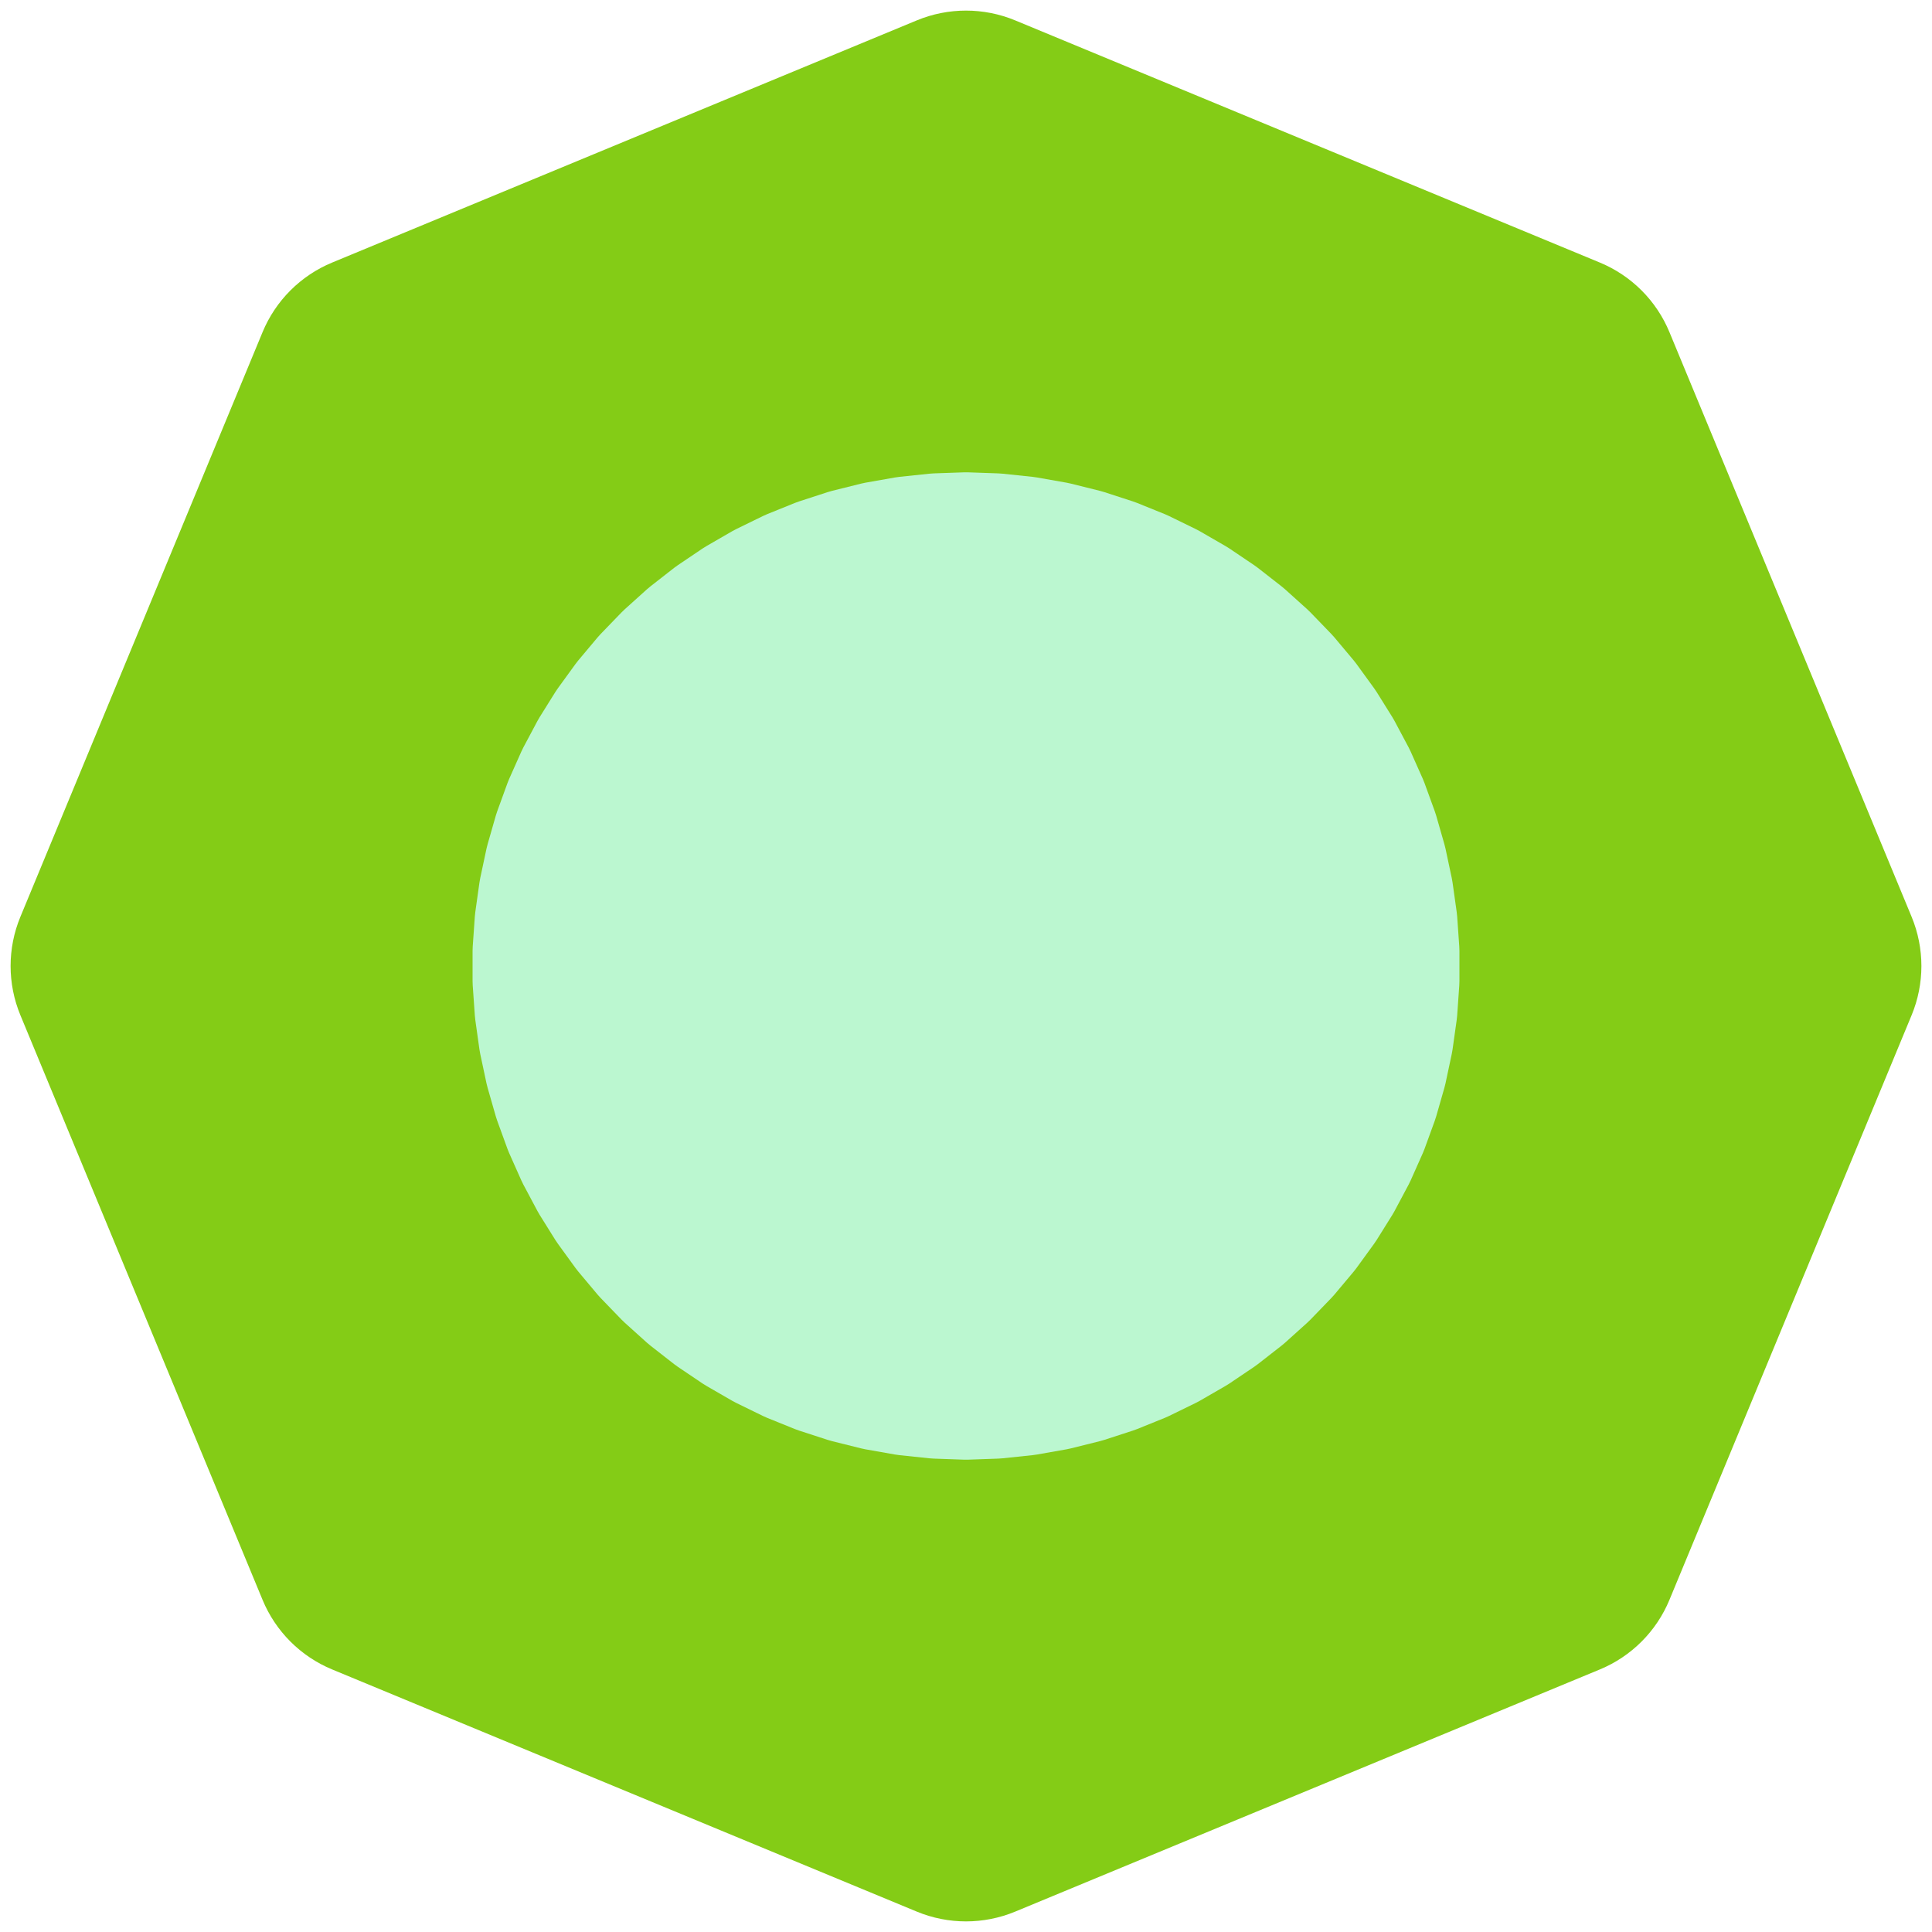
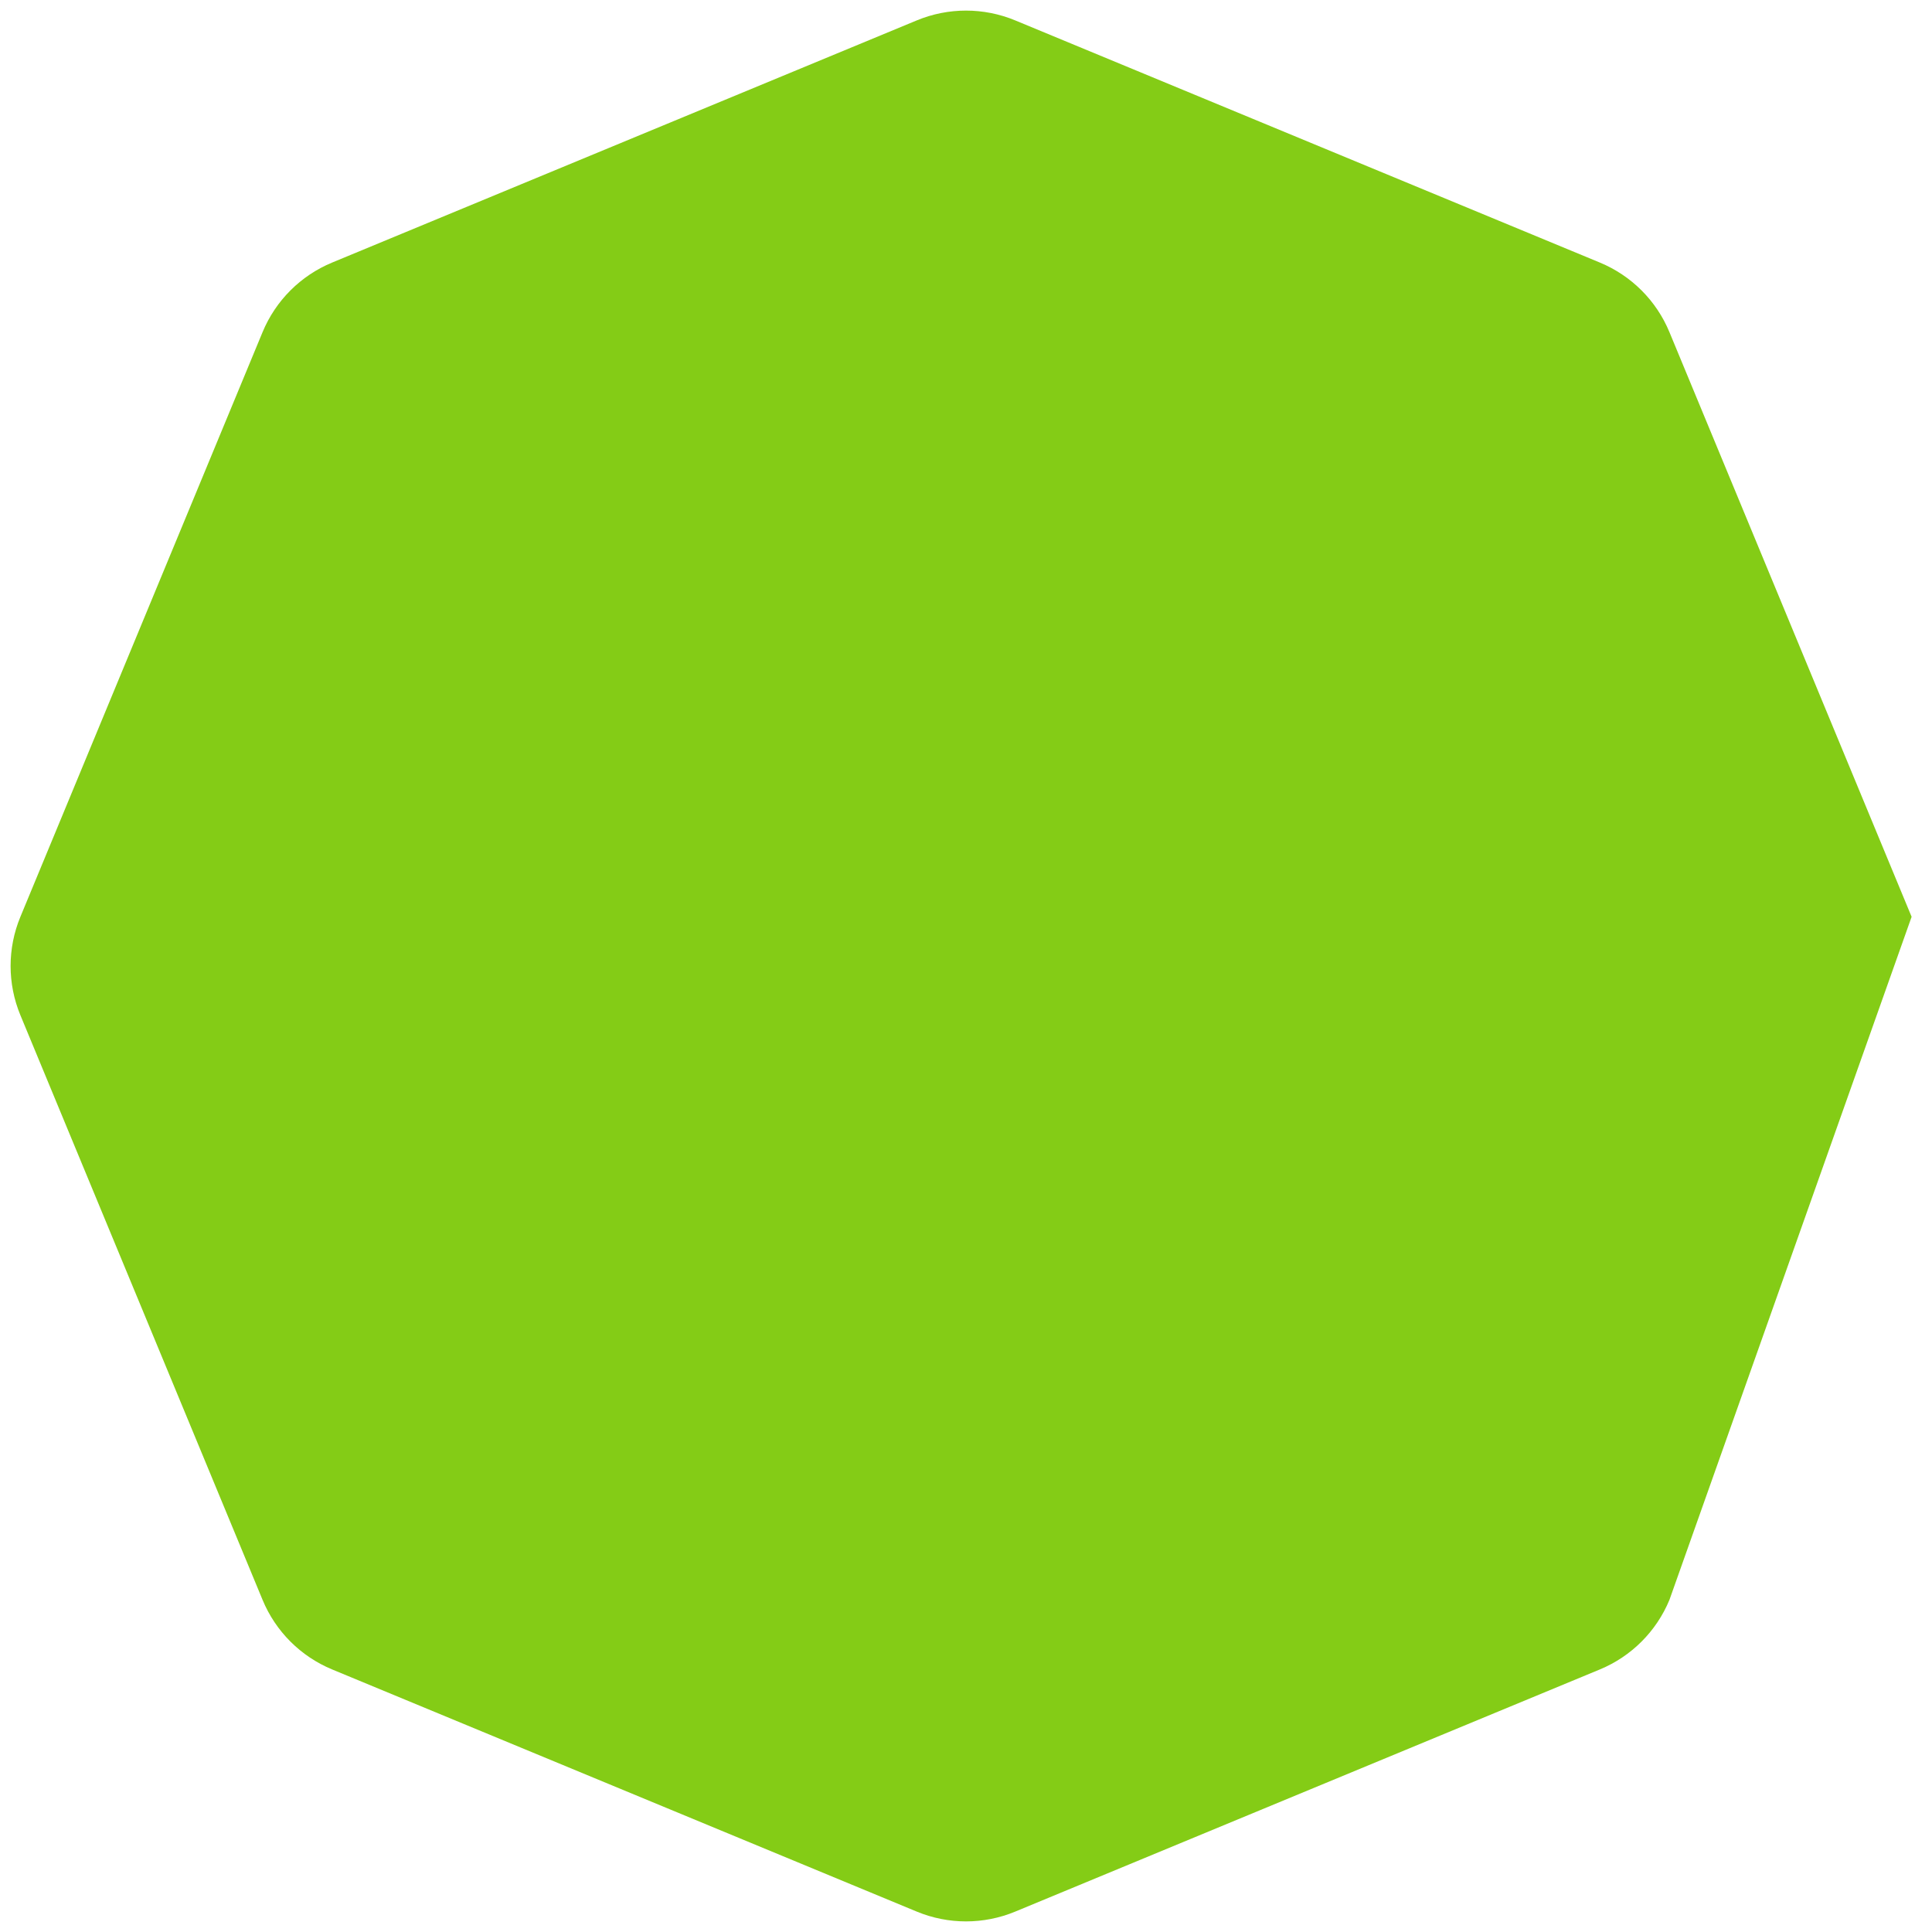
<svg xmlns="http://www.w3.org/2000/svg" width="128px" height="128px" viewBox="0 0 128 128" version="1.1">
  <title>source-logo copy</title>
  <g id="source-logo-copy" stroke="none" stroke-width="1" fill="none" fill-rule="evenodd">
    <g id="Group-2">
-       <path d="M67.26,1.351 L105.994,17.395 C108.082,18.259 109.741,19.918 110.605,22.006 L126.649,60.74 C127.514,62.827 127.514,65.173 126.649,67.26 L110.605,105.994 C109.741,108.082 108.082,109.741 105.994,110.605 L67.26,126.649 C65.173,127.514 62.827,127.514 60.74,126.649 L22.006,110.605 C19.918,109.741 18.259,108.082 17.395,105.994 L1.351,67.26 C0.486,65.173 0.486,62.827 1.351,60.74 L17.395,22.006 C18.259,19.918 19.918,18.259 22.006,17.395 L60.74,1.351 C62.827,0.486 65.173,0.486 67.26,1.351 Z" id="Polygon" fill="#84CC16" />
-       <path d="M64.149,31.294 L66.133,31.363 C66.232,31.367 66.331,31.374 66.43,31.384 L68.405,31.592 C68.503,31.602 68.601,31.616 68.699,31.633 L70.655,31.978 C70.752,31.995 70.849,32.016 70.945,32.04 L72.872,32.52 C72.968,32.544 73.064,32.571 73.158,32.602 L75.046,33.216 C75.141,33.246 75.234,33.28 75.326,33.317 L77.167,34.061 C77.259,34.098 77.349,34.139 77.439,34.182 L79.223,35.053 C79.312,35.096 79.4,35.143 79.486,35.192 L81.205,36.185 C81.291,36.235 81.375,36.287 81.458,36.343 L83.104,37.453 C83.186,37.508 83.266,37.567 83.344,37.628 L84.909,38.85 C84.987,38.911 85.063,38.975 85.137,39.041 L86.612,40.37 C86.686,40.436 86.758,40.505 86.826,40.577 L88.206,42.005 C88.275,42.076 88.341,42.15 88.405,42.226 L89.681,43.747 C89.745,43.823 89.806,43.901 89.864,43.981 L91.031,45.588 C91.09,45.668 91.145,45.75 91.198,45.834 L92.25,47.518 C92.302,47.602 92.352,47.688 92.398,47.776 L93.331,49.529 C93.377,49.617 93.421,49.706 93.461,49.796 L94.269,51.61 C94.309,51.701 94.346,51.793 94.38,51.886 L95.059,53.752 C95.093,53.845 95.124,53.939 95.151,54.035 L95.698,55.943 C95.726,56.039 95.75,56.135 95.77,56.232 L96.183,58.174 C96.204,58.271 96.221,58.369 96.235,58.467 L96.511,60.433 C96.525,60.532 96.535,60.63 96.542,60.729 L96.681,62.71 C96.688,62.809 96.691,62.908 96.691,63.007 L96.691,64.993 C96.691,65.092 96.688,65.191 96.681,65.29 L96.542,67.271 C96.535,67.37 96.525,67.468 96.511,67.567 L96.235,69.533 C96.221,69.631 96.204,69.729 96.183,69.826 L95.77,71.768 C95.75,71.865 95.726,71.961 95.698,72.057 L95.151,73.965 C95.124,74.061 95.093,74.155 95.059,74.248 L94.38,76.114 C94.346,76.207 94.309,76.299 94.269,76.39 L93.461,78.204 C93.421,78.294 93.377,78.383 93.331,78.471 L92.398,80.224 C92.352,80.312 92.302,80.398 92.25,80.482 L91.198,82.166 C91.145,82.25 91.09,82.332 91.031,82.412 L89.864,84.019 C89.806,84.099 89.745,84.177 89.681,84.253 L88.405,85.774 C88.341,85.85 88.275,85.924 88.206,85.995 L86.826,87.423 C86.758,87.495 86.686,87.564 86.612,87.63 L85.137,88.959 C85.063,89.025 84.987,89.089 84.909,89.15 L83.344,90.372 C83.266,90.433 83.186,90.492 83.104,90.547 L81.458,91.657 C81.375,91.713 81.291,91.765 81.205,91.815 L79.486,92.808 C79.4,92.857 79.312,92.904 79.223,92.947 L77.439,93.818 C77.349,93.861 77.259,93.902 77.167,93.939 L75.326,94.683 C75.234,94.72 75.141,94.754 75.046,94.784 L73.158,95.398 C73.064,95.429 72.968,95.456 72.872,95.48 L70.945,95.96 C70.849,95.984 70.752,96.005 70.655,96.022 L68.699,96.367 C68.601,96.384 68.503,96.398 68.405,96.408 L66.43,96.616 C66.331,96.626 66.232,96.633 66.133,96.637 L64.149,96.706 C64.05,96.709 63.95,96.709 63.851,96.706 L61.867,96.637 C61.768,96.633 61.669,96.626 61.57,96.616 L59.595,96.408 C59.497,96.398 59.399,96.384 59.301,96.367 L57.345,96.022 C57.248,96.005 57.151,95.984 57.055,95.96 L55.128,95.48 C55.032,95.456 54.936,95.429 54.842,95.398 L52.954,94.784 C52.859,94.754 52.766,94.72 52.674,94.683 L50.833,93.939 C50.741,93.902 50.651,93.861 50.561,93.818 L48.777,92.947 C48.688,92.904 48.6,92.857 48.514,92.808 L46.795,91.815 C46.709,91.765 46.625,91.713 46.542,91.657 L44.896,90.547 C44.814,90.492 44.734,90.433 44.656,90.372 L43.091,89.15 C43.013,89.089 42.937,89.025 42.863,88.959 L41.388,87.63 C41.314,87.564 41.242,87.495 41.174,87.423 L39.794,85.995 C39.725,85.924 39.659,85.85 39.595,85.774 L38.319,84.253 C38.255,84.177 38.194,84.099 38.136,84.019 L36.969,82.412 C36.91,82.332 36.855,82.25 36.802,82.166 L35.75,80.482 C35.698,80.398 35.648,80.312 35.602,80.224 L34.669,78.471 C34.623,78.383 34.579,78.294 34.539,78.204 L33.731,76.39 C33.691,76.299 33.654,76.207 33.62,76.114 L32.941,74.248 C32.907,74.155 32.876,74.061 32.849,73.965 L32.302,72.057 C32.274,71.961 32.25,71.865 32.23,71.768 L31.817,69.826 C31.796,69.729 31.779,69.631 31.765,69.533 L31.489,67.567 C31.475,67.468 31.465,67.37 31.458,67.271 L31.319,65.29 C31.312,65.191 31.309,65.092 31.309,64.993 L31.309,63.007 C31.309,62.908 31.312,62.809 31.319,62.71 L31.458,60.729 C31.465,60.63 31.475,60.532 31.489,60.433 L31.765,58.467 C31.779,58.369 31.796,58.271 31.817,58.174 L32.23,56.232 C32.25,56.135 32.274,56.039 32.302,55.943 L32.849,54.035 C32.876,53.939 32.907,53.845 32.941,53.752 L33.62,51.886 C33.654,51.793 33.691,51.701 33.731,51.61 L34.539,49.796 C34.579,49.706 34.623,49.617 34.669,49.529 L35.602,47.776 C35.648,47.688 35.698,47.602 35.75,47.518 L36.802,45.834 C36.855,45.75 36.91,45.668 36.969,45.588 L38.136,43.981 C38.194,43.901 38.255,43.823 38.319,43.747 L39.595,42.226 C39.659,42.15 39.725,42.076 39.794,42.005 L41.174,40.577 C41.242,40.505 41.314,40.436 41.388,40.37 L42.863,39.041 C42.937,38.975 43.013,38.911 43.091,38.85 L44.656,37.628 C44.734,37.567 44.814,37.508 44.896,37.453 L46.542,36.343 C46.625,36.287 46.709,36.235 46.795,36.185 L48.514,35.192 C48.6,35.143 48.688,35.096 48.777,35.053 L50.561,34.182 C50.651,34.139 50.741,34.098 50.833,34.061 L52.674,33.317 C52.766,33.28 52.859,33.246 52.954,33.216 L54.842,32.602 C54.936,32.571 55.032,32.544 55.128,32.52 L57.055,32.04 C57.151,32.016 57.248,31.995 57.345,31.978 L59.301,31.633 C59.399,31.616 59.497,31.602 59.595,31.592 L61.57,31.384 C61.669,31.374 61.768,31.367 61.867,31.363 L63.851,31.294 C63.95,31.291 64.05,31.291 64.149,31.294 Z" id="Polygon" fill="#BBF7D0" />
+       <path d="M67.26,1.351 L105.994,17.395 C108.082,18.259 109.741,19.918 110.605,22.006 L126.649,60.74 L110.605,105.994 C109.741,108.082 108.082,109.741 105.994,110.605 L67.26,126.649 C65.173,127.514 62.827,127.514 60.74,126.649 L22.006,110.605 C19.918,109.741 18.259,108.082 17.395,105.994 L1.351,67.26 C0.486,65.173 0.486,62.827 1.351,60.74 L17.395,22.006 C18.259,19.918 19.918,18.259 22.006,17.395 L60.74,1.351 C62.827,0.486 65.173,0.486 67.26,1.351 Z" id="Polygon" fill="#84CC16" />
    </g>
  </g>
</svg>